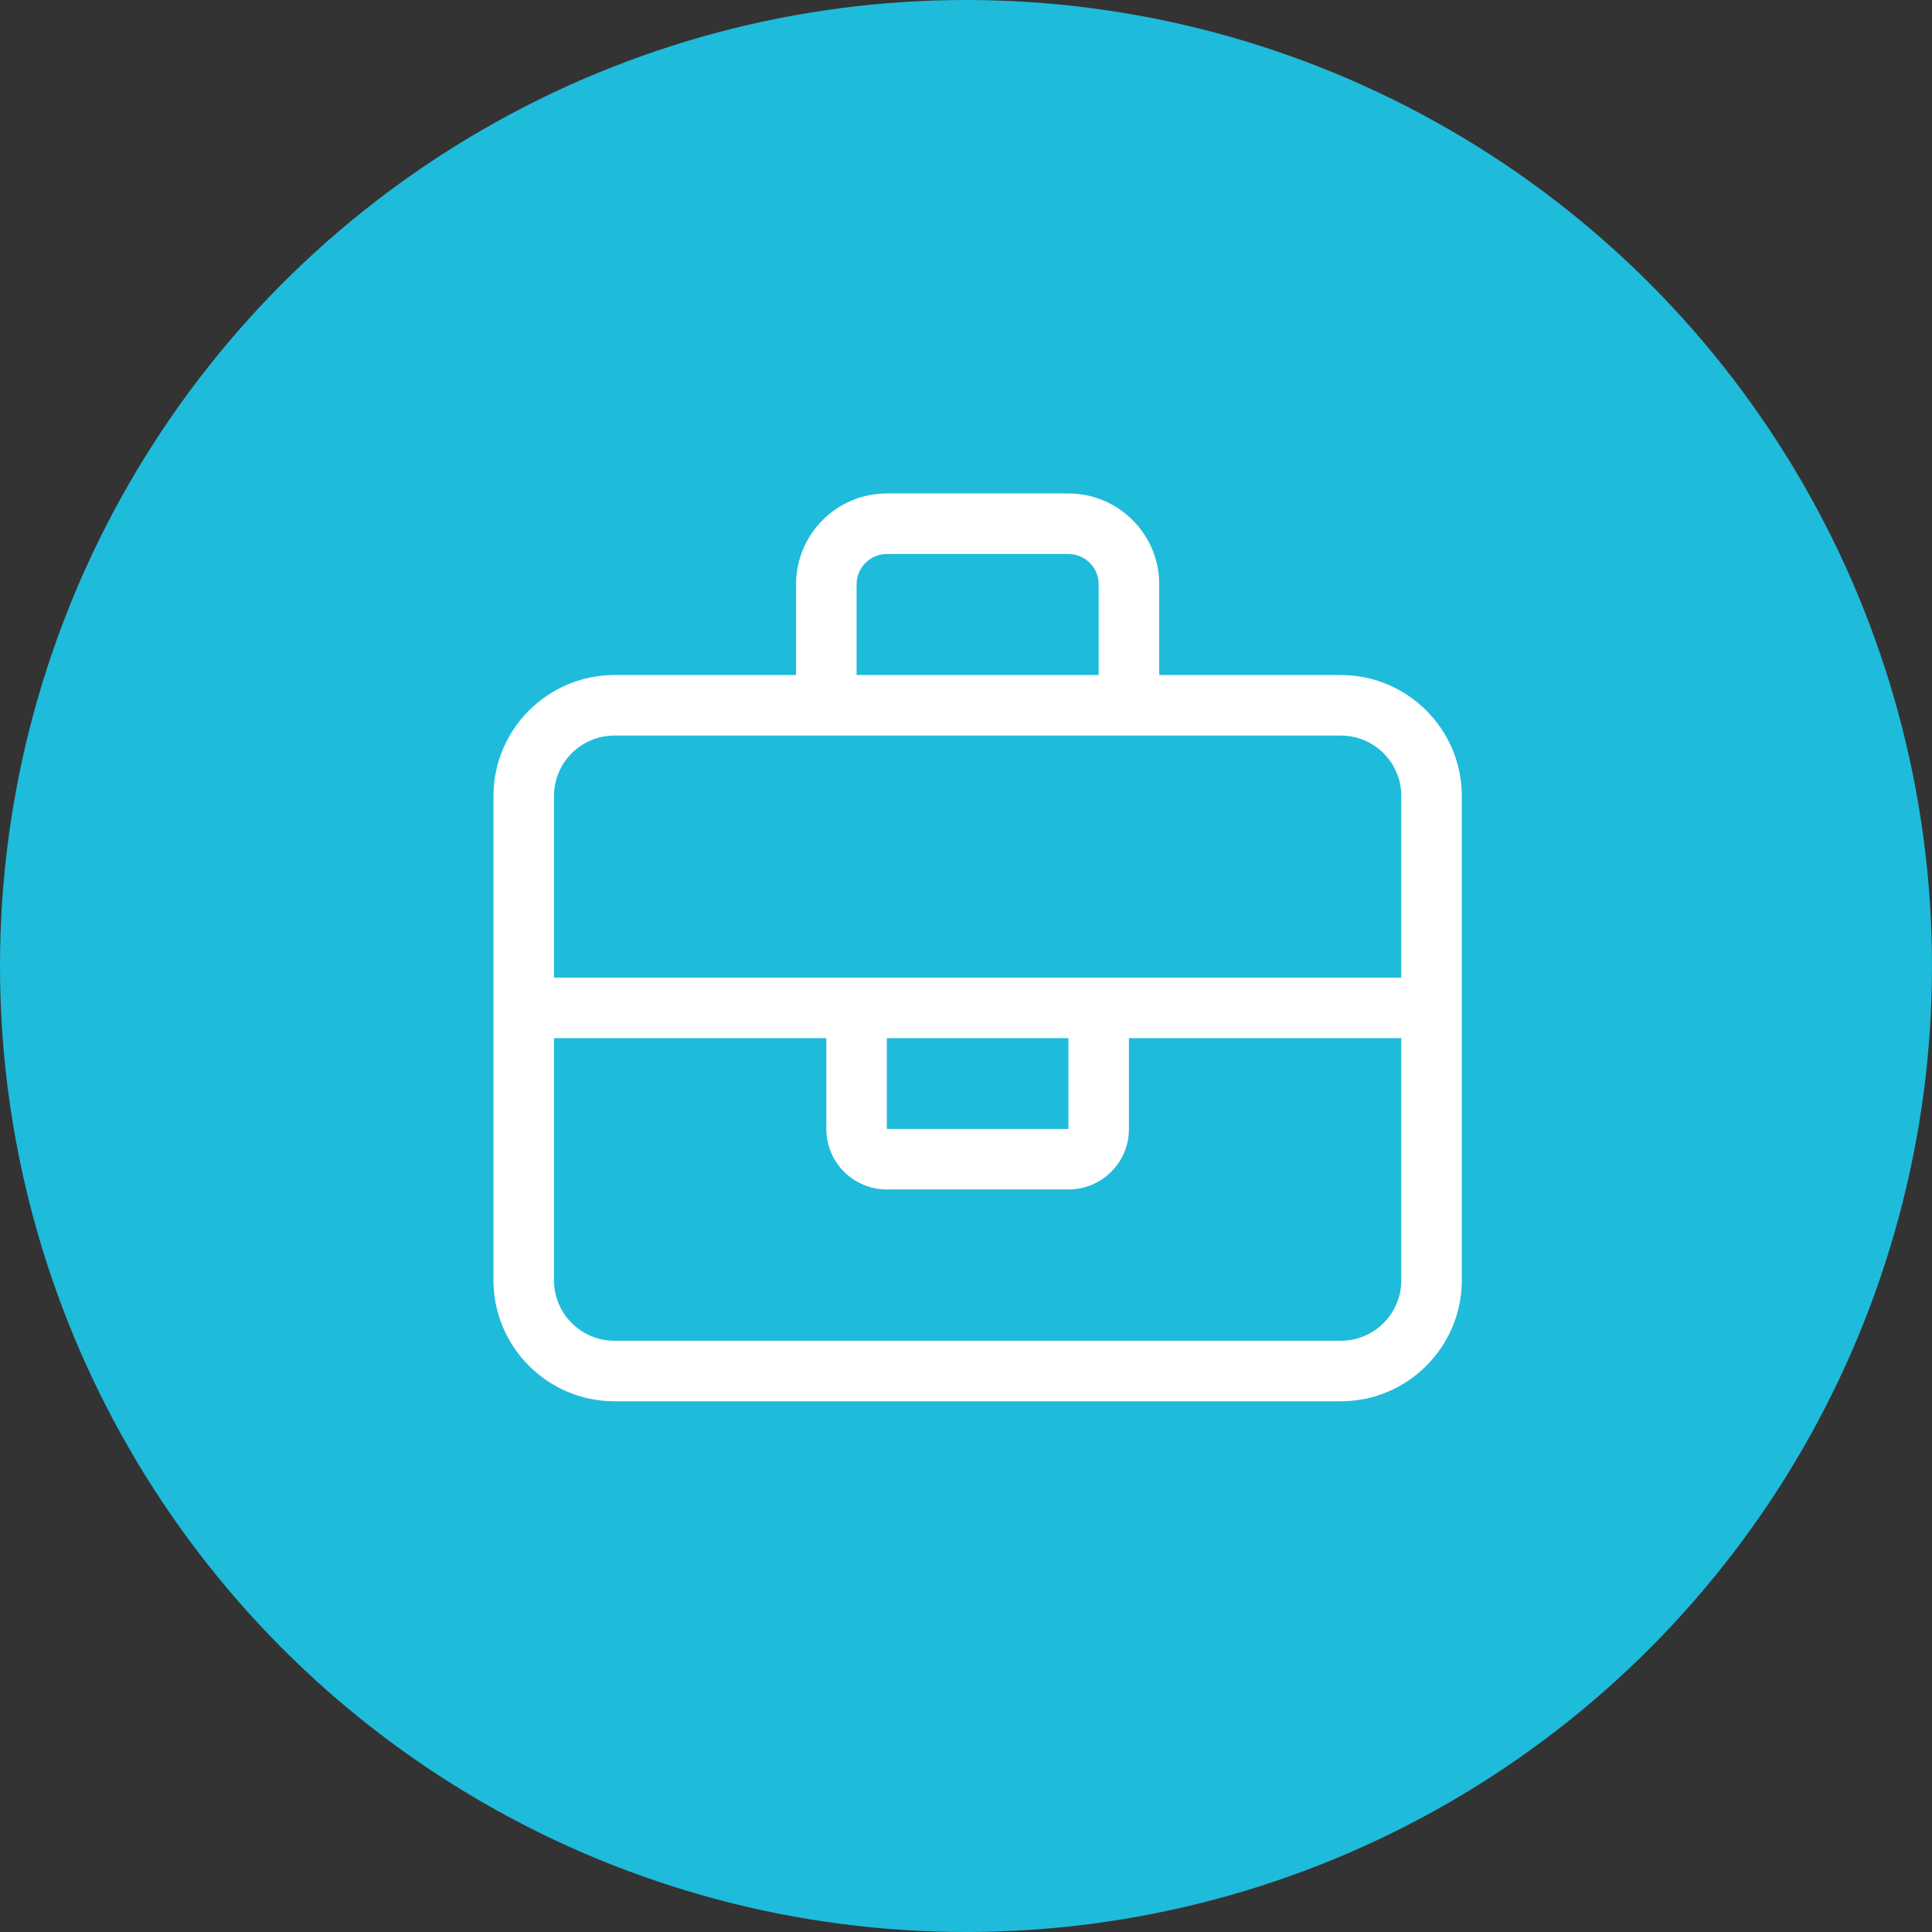
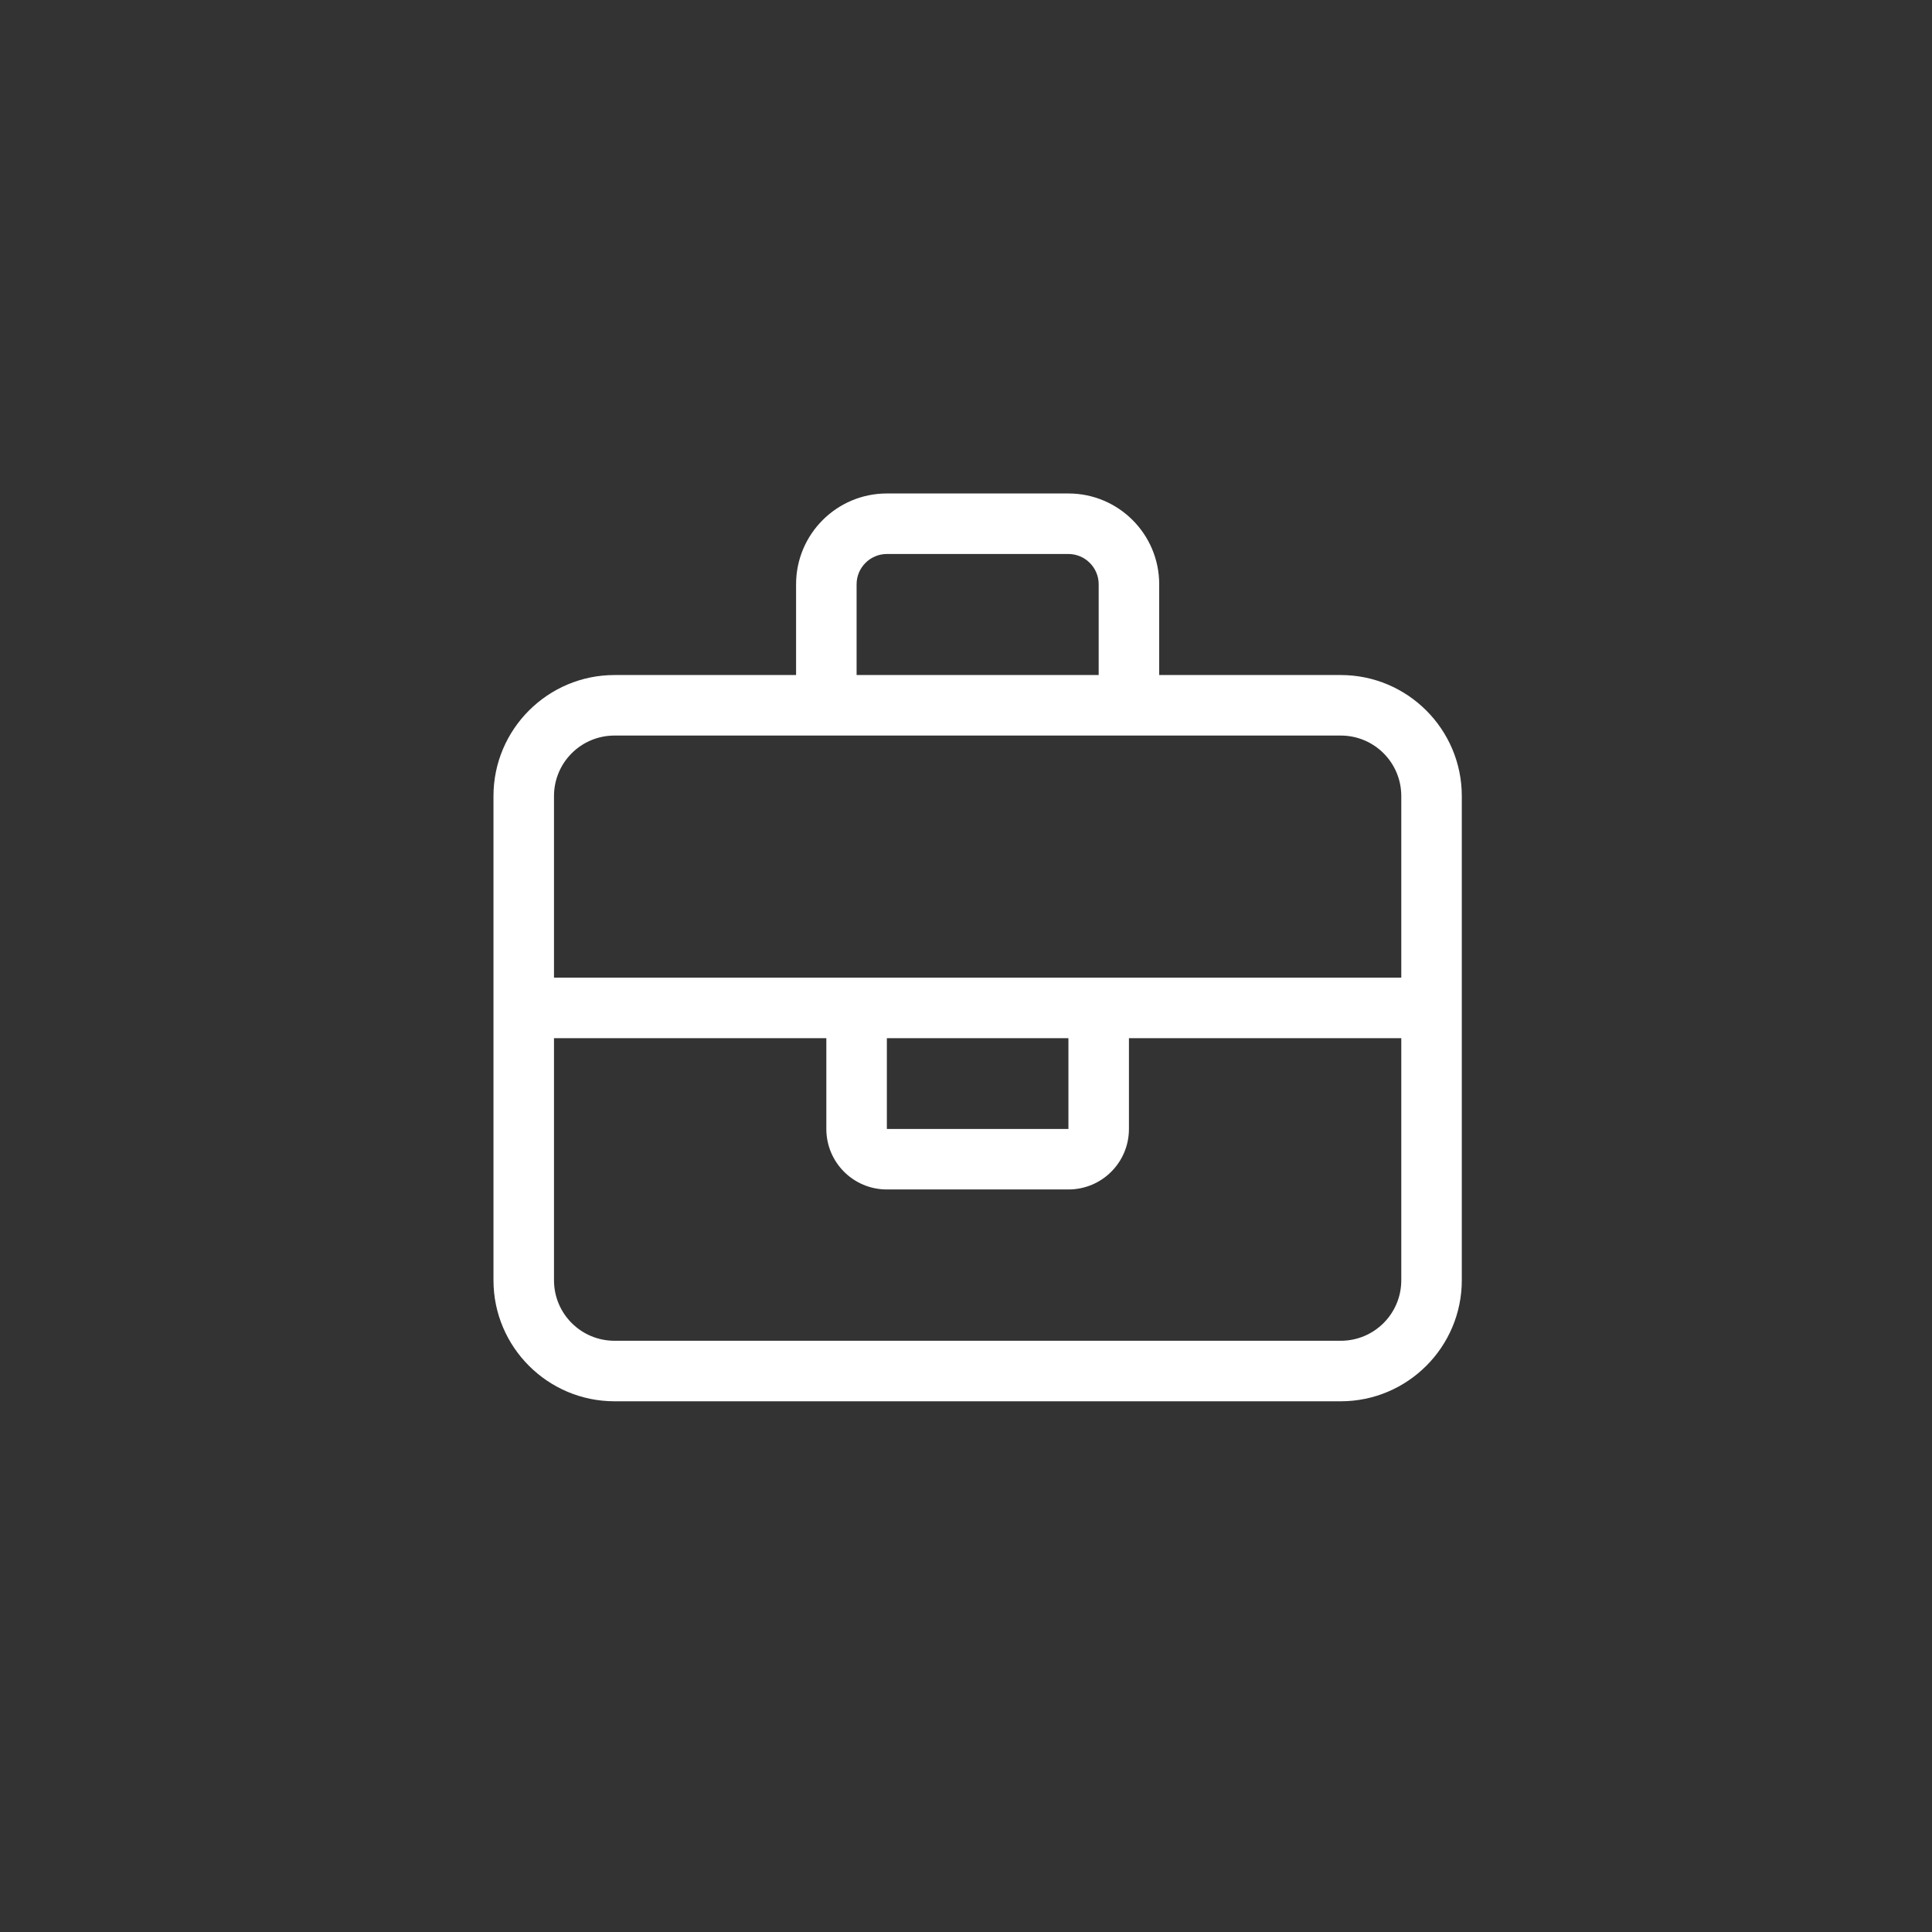
<svg xmlns="http://www.w3.org/2000/svg" width="83" height="83" viewBox="0 0 83 83" fill="none">
  <rect x="0" y="0" width="83" height="83" fill="#333333" stroke="none" />
-   <circle cx="41.5" cy="41.5" r="41.5" fill="#1FBBDB" />
  <path d="M36.8 25.1V29H47.2V25.1C47.2 24.385 46.615 23.8 45.9 23.8H38.1C37.385 23.8 36.8 24.385 36.8 25.1ZM34.2 29V25.1C34.2 22.947 35.947 21.2 38.1 21.2H45.9C48.053 21.2 49.8 22.947 49.8 25.1V29H57.6C60.468 29 62.8 31.332 62.8 34.2V55C62.8 57.868 60.468 60.2 57.6 60.2H26.4C23.532 60.2 21.2 57.868 21.2 55V34.2C21.2 31.332 23.532 29 26.4 29H34.2ZM48.5 31.6H26.4C24.962 31.6 23.8 32.762 23.8 34.2V42H60.2V34.2C60.2 32.762 59.038 31.6 57.6 31.6H48.5ZM60.2 44.6H48.5V48.5C48.5 49.938 47.338 51.1 45.9 51.1H38.1C36.662 51.1 35.5 49.938 35.5 48.5V44.6H23.8V55C23.8 56.438 24.962 57.6 26.4 57.6H57.6C59.038 57.6 60.2 56.438 60.2 55V44.6ZM38.1 44.6V48.5H45.9V44.6H38.1Z" fill="white" />
</svg>